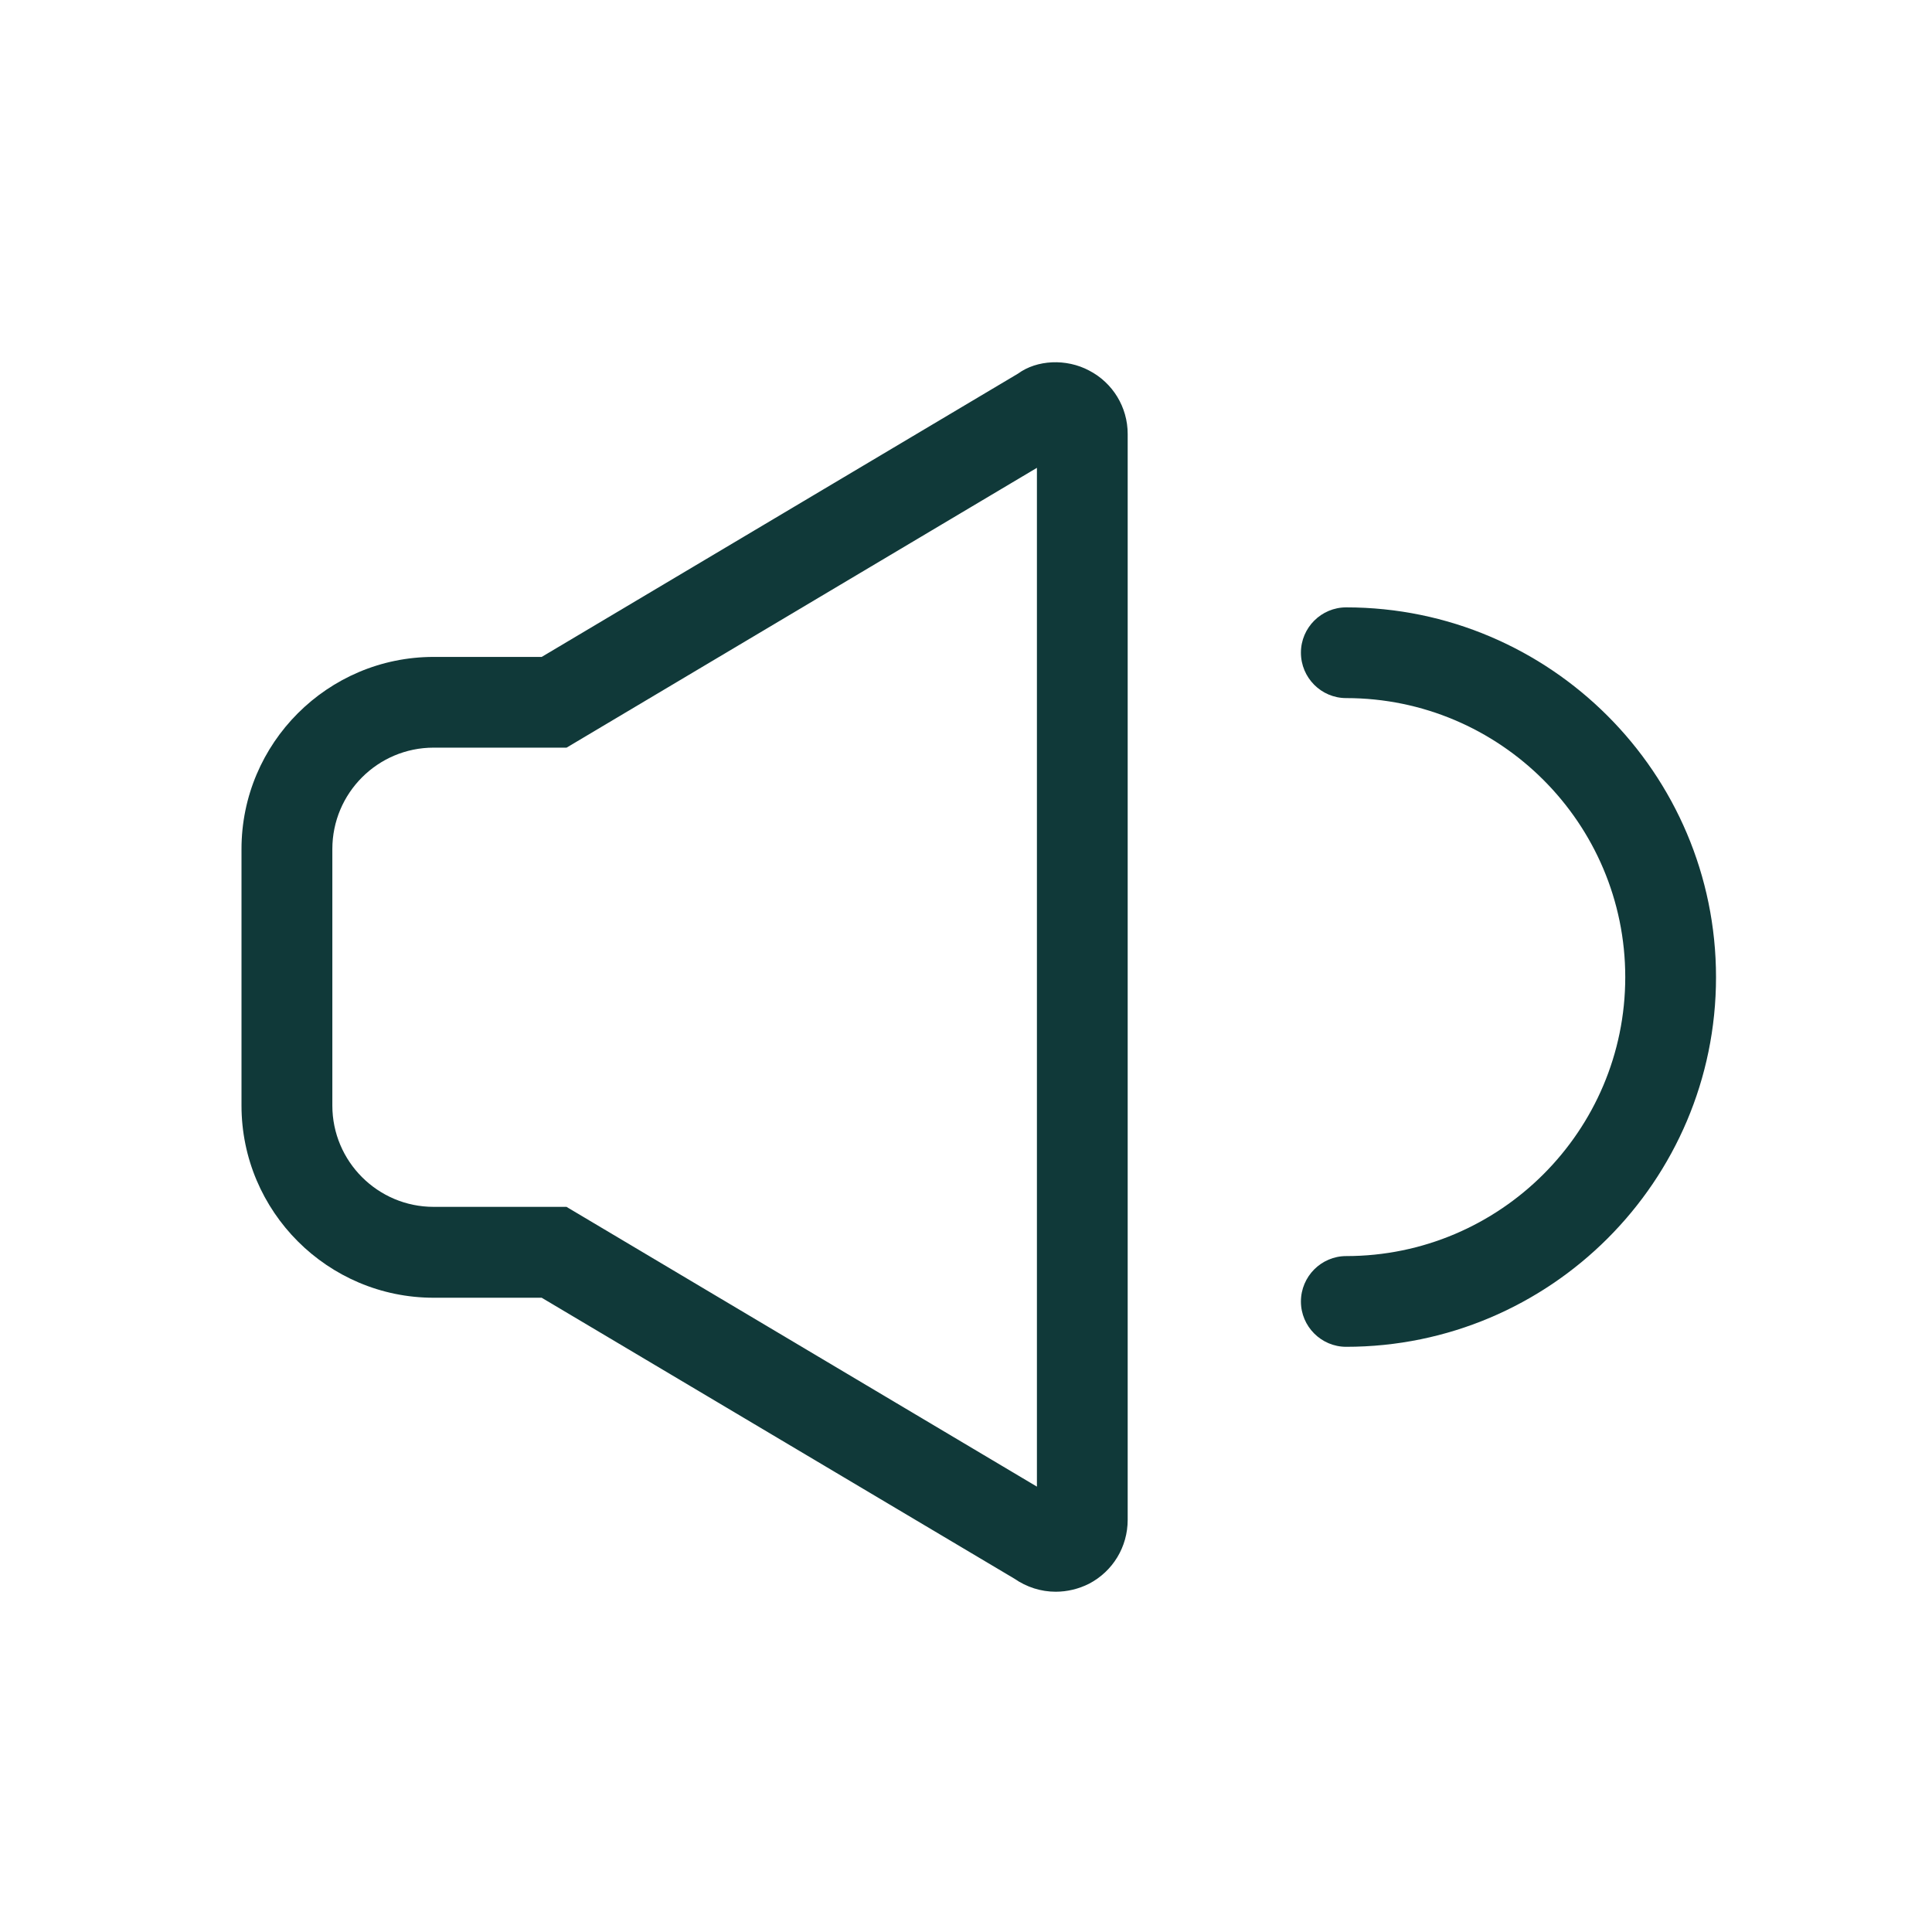
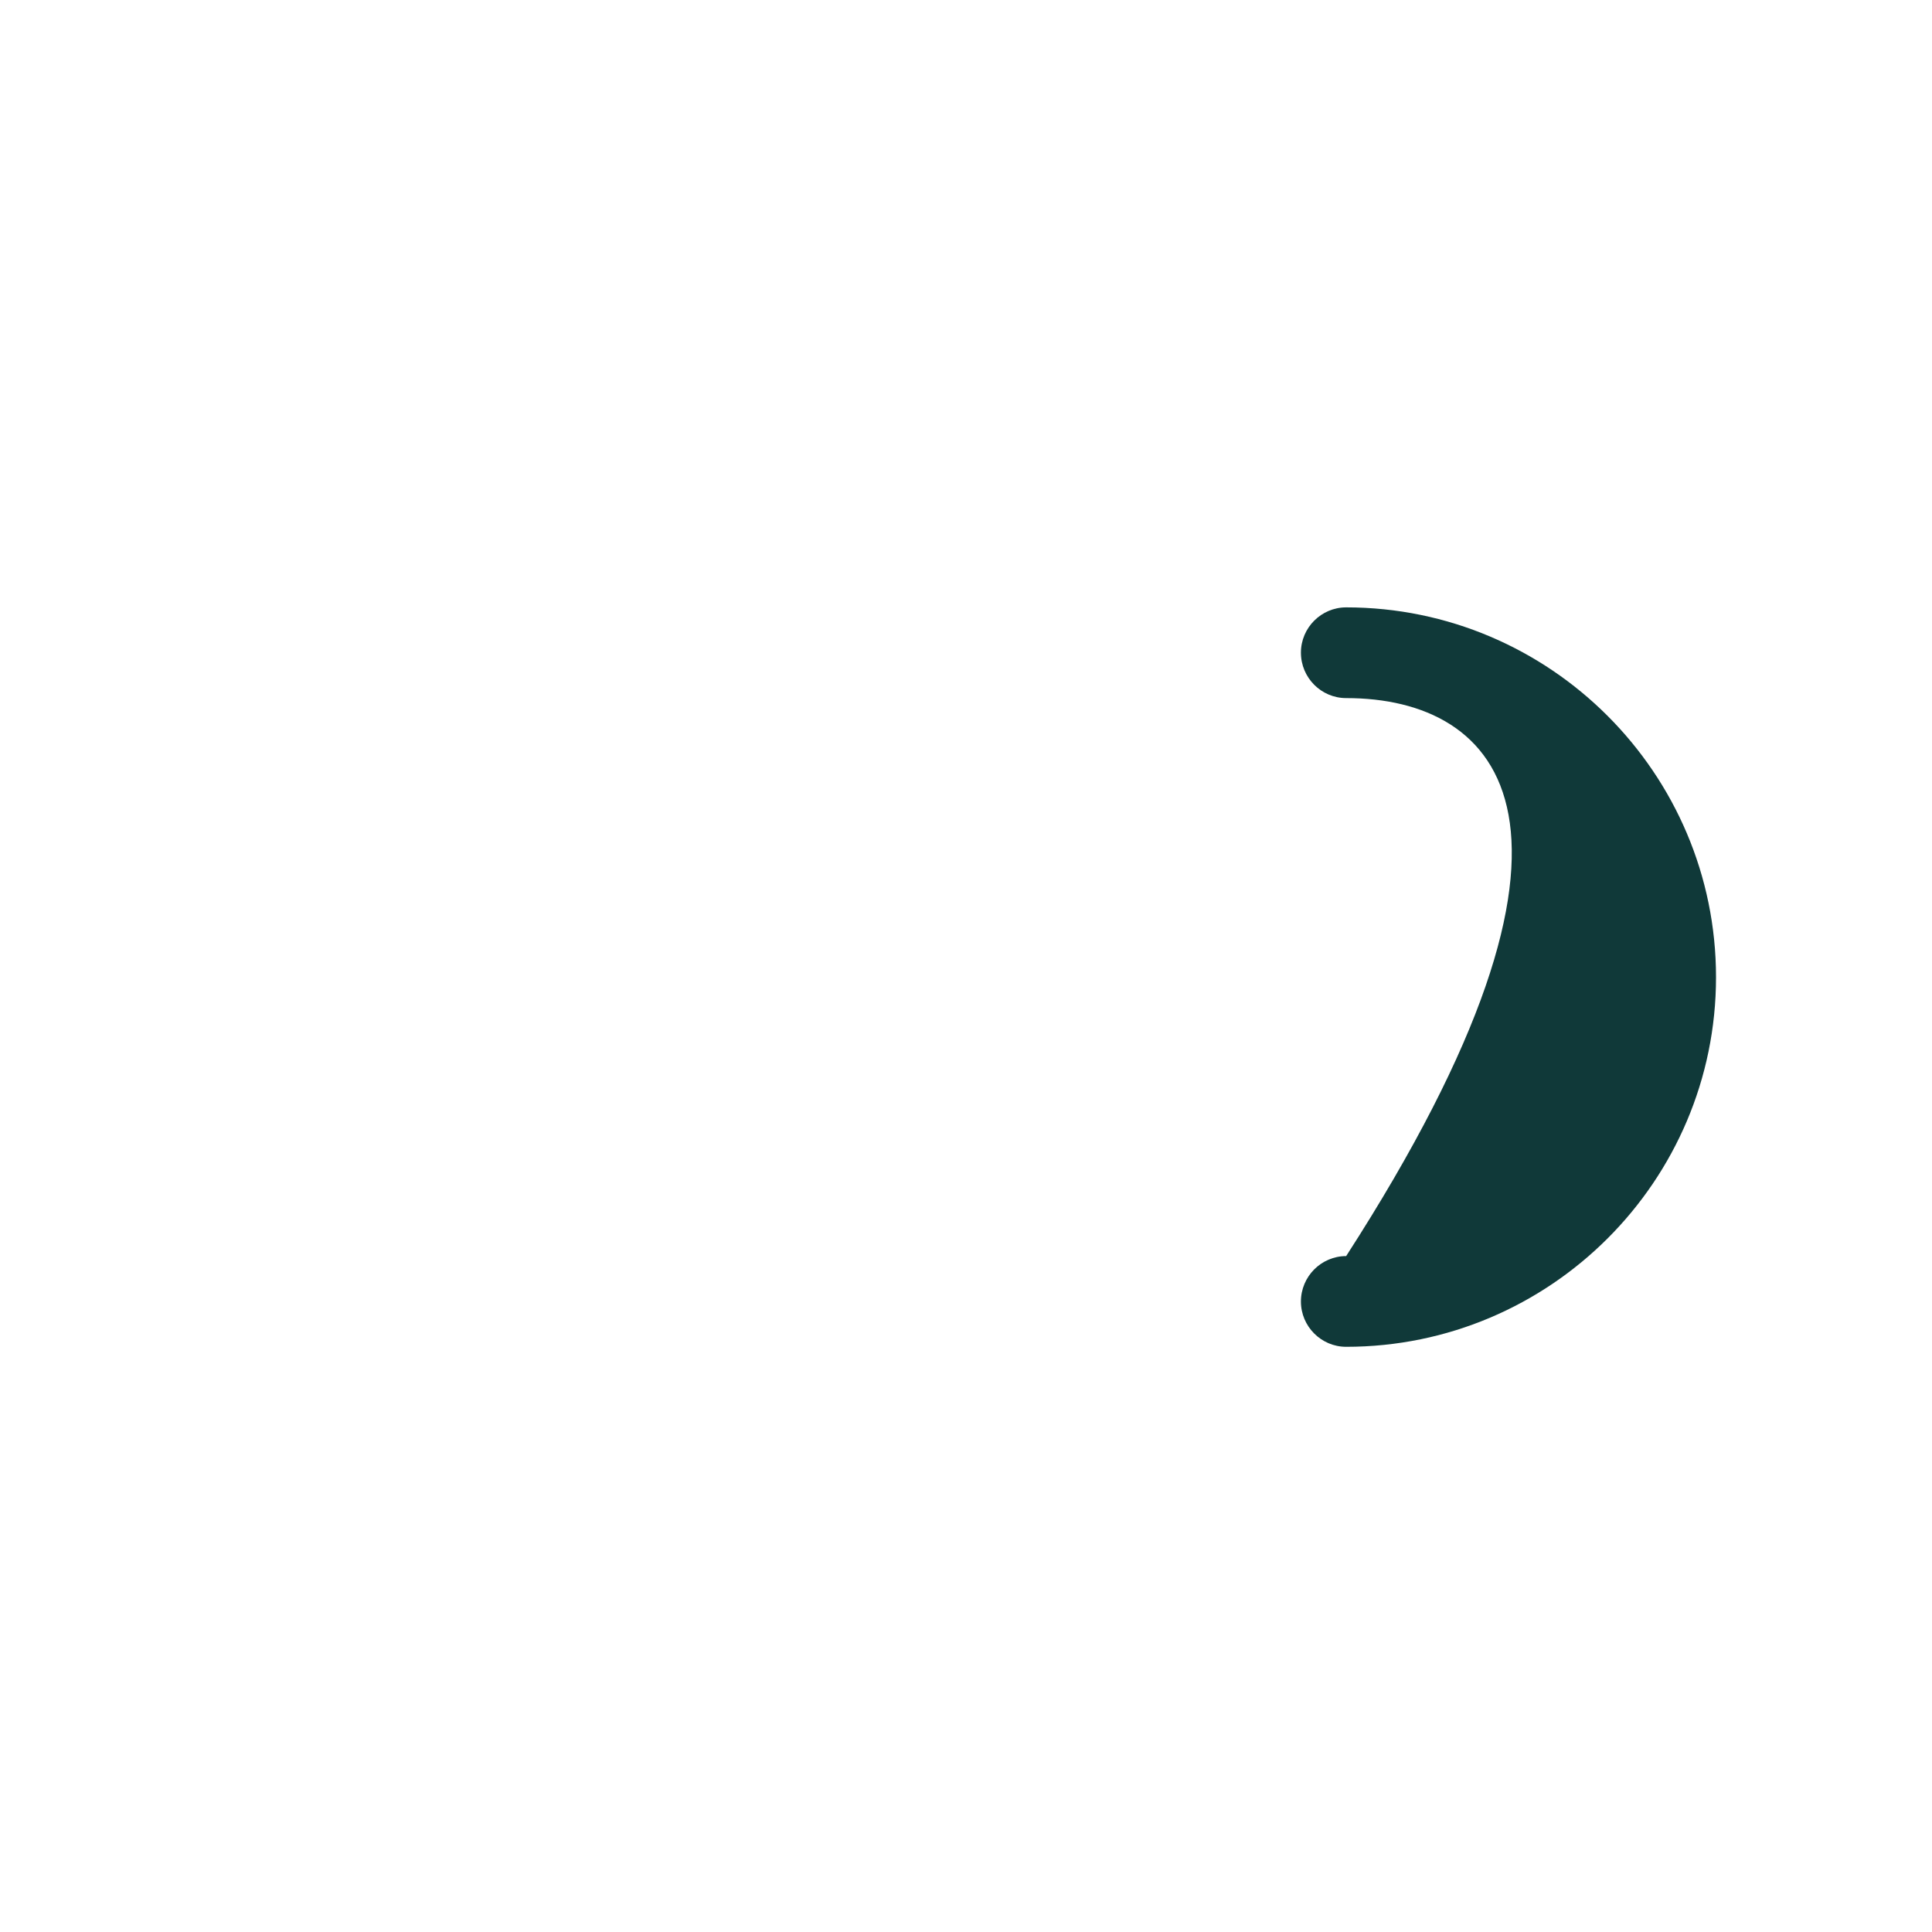
<svg xmlns="http://www.w3.org/2000/svg" width="48" height="48" viewBox="0 0 48 48" fill="none">
-   <path fill-rule="evenodd" clip-rule="evenodd" d="M26.228 39.546C25.864 39.546 25.507 39.433 25.198 39.219L13.458 32.242H10.774C8.142 32.242 6 30.1 6 27.467V21.095C6 18.463 8.142 16.321 10.774 16.321H13.458L25.293 9.282C25.762 8.939 26.491 8.903 27.059 9.206C27.648 9.511 28.017 10.117 28.017 10.782V37.76C28.017 38.43 27.65 39.038 27.056 39.348C26.799 39.477 26.515 39.546 26.228 39.546ZM10.773 18.575C9.385 18.575 8.257 19.704 8.257 21.095V27.467C8.257 28.855 9.385 29.984 10.773 29.984H14.075L14.141 30.024L25.762 36.935V11.623L14.076 18.575H10.773Z" fill="#103939" />
-   <path d="M33.445 33.461C32.826 33.461 32.321 32.955 32.321 32.336C32.321 31.714 32.827 31.207 33.445 31.207C37.268 31.207 40.379 28.097 40.379 24.277C40.379 20.454 37.268 17.344 33.445 17.344C32.826 17.344 32.321 16.838 32.321 16.215C32.321 15.595 32.827 15.09 33.445 15.09C38.511 15.09 42.634 19.213 42.634 24.279C42.634 29.344 38.511 33.461 33.445 33.461Z" fill="#103939" />
+   <path d="M33.445 33.461C32.826 33.461 32.321 32.955 32.321 32.336C32.321 31.714 32.827 31.207 33.445 31.207C40.379 20.454 37.268 17.344 33.445 17.344C32.826 17.344 32.321 16.838 32.321 16.215C32.321 15.595 32.827 15.09 33.445 15.09C38.511 15.09 42.634 19.213 42.634 24.279C42.634 29.344 38.511 33.461 33.445 33.461Z" fill="#103939" />
</svg>